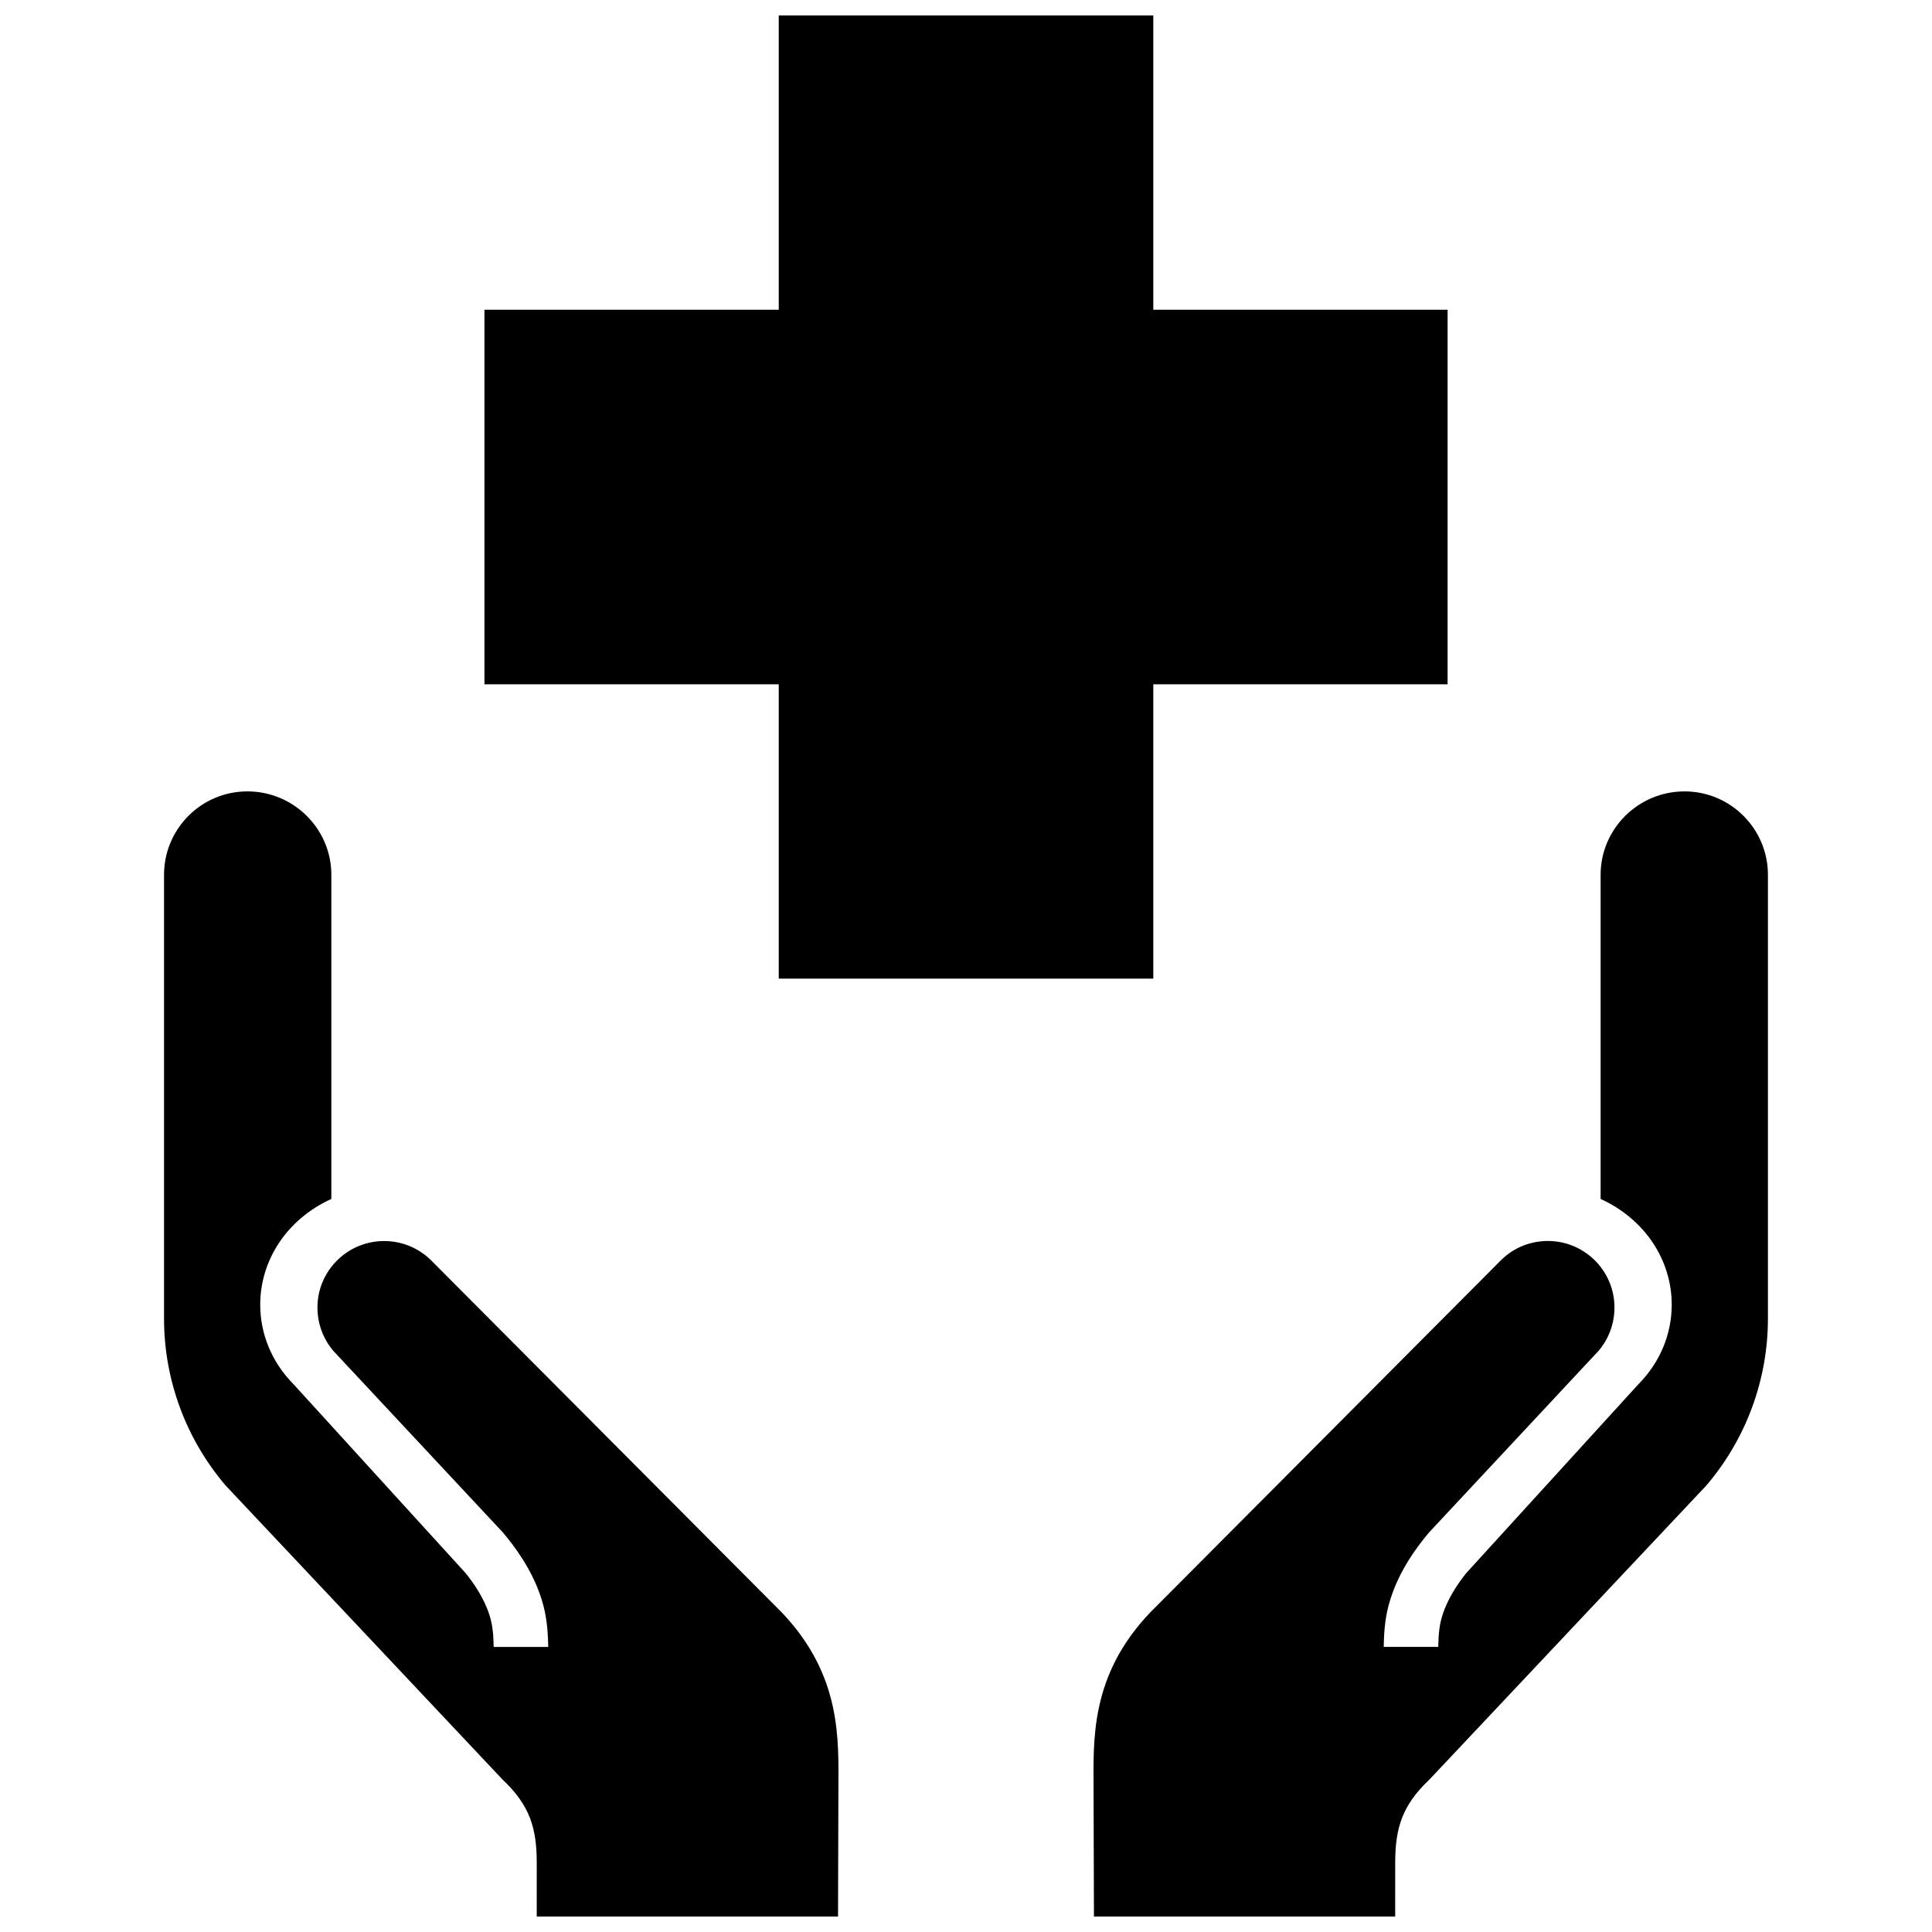
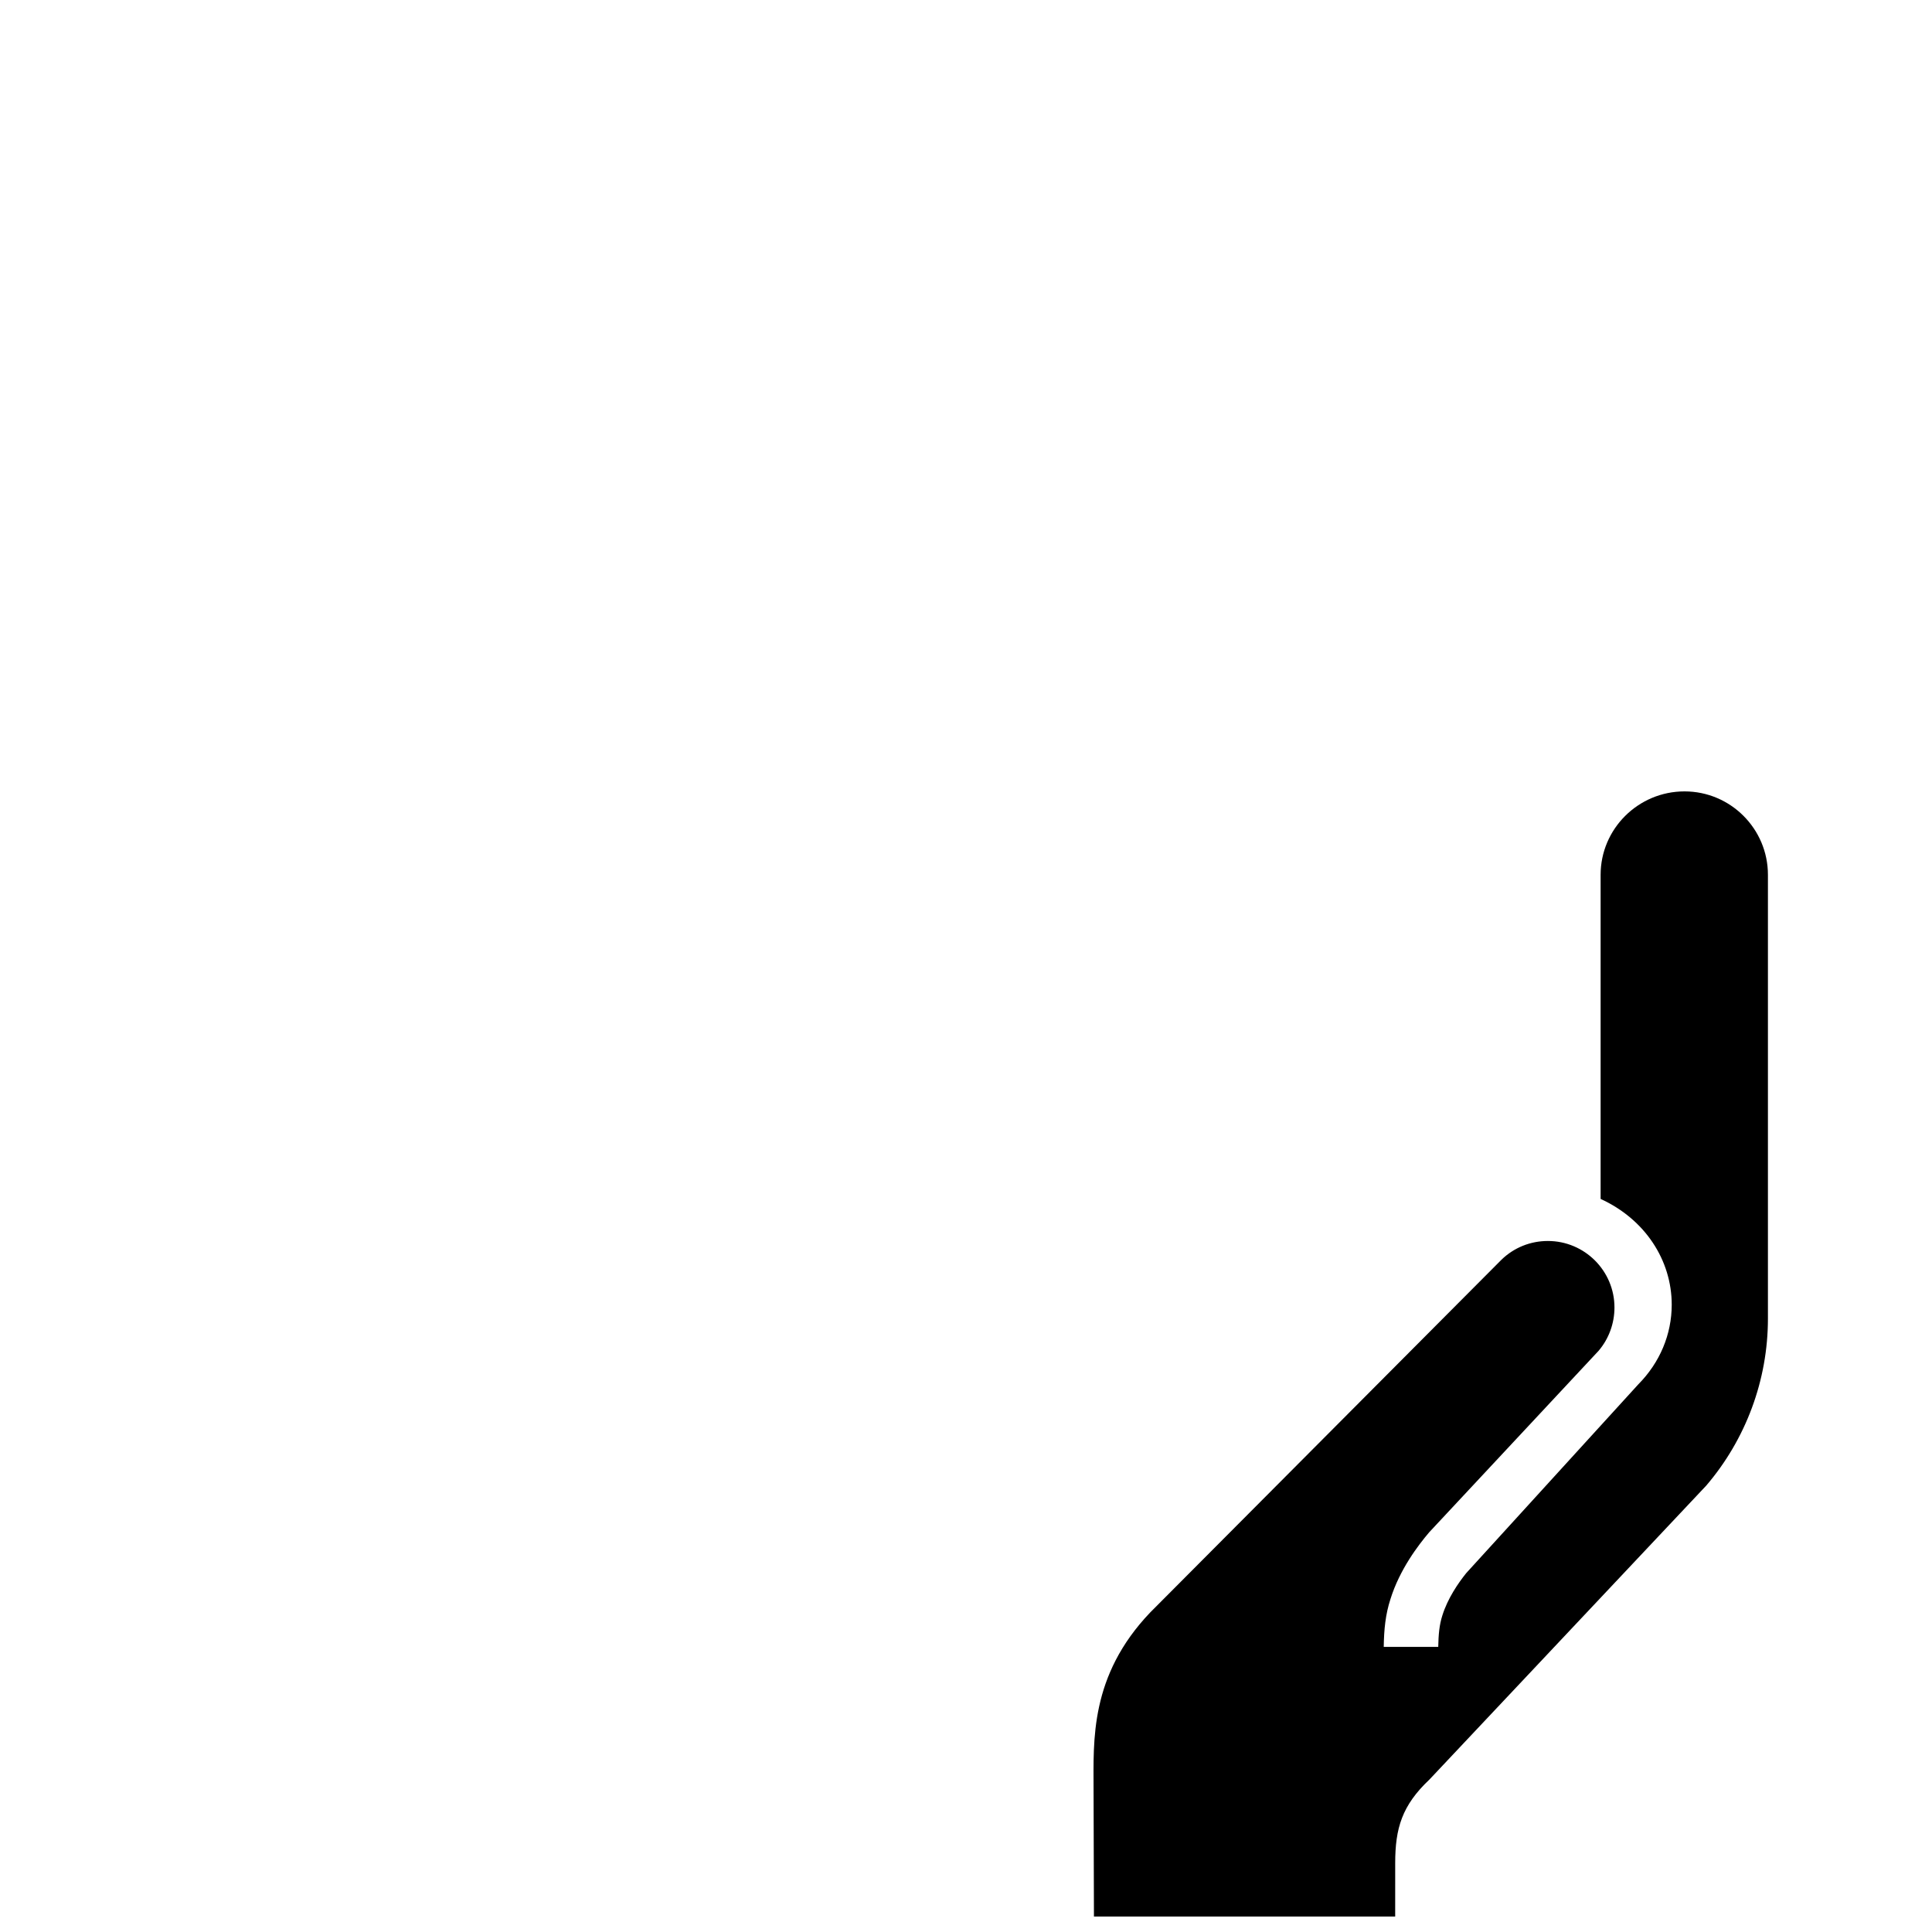
<svg xmlns="http://www.w3.org/2000/svg" width="800px" height="800px" version="1.1" viewBox="144 144 512 512">
  <defs>
    <clipPath id="c">
-       <path d="m272 148.09h256v255.91h-256z" />
-     </clipPath>
+       </clipPath>
    <clipPath id="b">
      <path d="m433 353h180v298.9h-180z" />
    </clipPath>
    <clipPath id="a">
      <path d="m187 353h180v298.9h-180z" />
    </clipPath>
  </defs>
  <g>
    <g clip-path="url(#c)">
-       <path d="m527.63 226.08h-77.996v-77.988h-99.258v77.988h-77.992v99.266h77.992v77.996h99.258v-77.996h77.996z" />
-     </g>
+       </g>
    <g clip-path="url(#b)">
      <path d="m568.18 461.73v-85.898c0-12.176 9.977-22.105 22.234-22.105 12.211 0 22.105 9.93 22.105 22.105v117.63c0 16.27-5.856 31.973-16.359 44.25l-73.355 77.895c-7.266 6.848-9.062 12.918-9.062 22.121l-0.004 14.176h-79.832l-0.102-33.75c0-12.852-1.055-30.023 15.043-46.871l93.074-93.461c3.309-3.199 7.664-4.949 12.277-4.949 9.734 0 17.652 7.898 17.652 17.625 0 4.203-1.484 8.289-4.207 11.48l-44.895 48.098c-2.898 3.414-7.824 9.848-10.27 17.723-1.328 4.086-1.707 8.086-1.773 12.645h14.445c0.059-3.254 0.297-5.863 1.078-8.293 1.41-4.555 4.231-8.641 6.344-11.266l45.586-50.008c5.734-5.785 8.867-13.266 8.867-21.125-0.004-11.809-7.102-22.664-18.848-28.023z" />
    </g>
    <g clip-path="url(#a)">
-       <path d="m231.81 461.73v-85.898c0-12.176-9.98-22.105-22.242-22.105-12.215-0.008-22.098 9.922-22.098 22.102v117.63c0 16.27 5.848 31.973 16.355 44.25l73.359 77.895c7.273 6.848 9.059 12.918 9.059 22.121l-0.004 14.18h79.848l0.098-33.75c0-12.852 1.047-30.023-15.035-46.871l-93.078-93.461c-3.332-3.188-7.68-4.934-12.277-4.934-9.738 0-17.668 7.898-17.668 17.613 0 4.211 1.484 8.289 4.207 11.492l44.906 48.09c2.898 3.414 7.824 9.84 10.273 17.715 1.316 4.09 1.688 8.086 1.773 12.656h-14.457c-0.055-3.266-0.301-5.875-1.074-8.305-1.41-4.555-4.231-8.629-6.352-11.246l-45.578-50.027c-5.734-5.785-8.863-13.266-8.863-21.125 0.004-11.809 7.094-22.664 18.848-28.023z" />
-     </g>
+       </g>
  </g>
</svg>